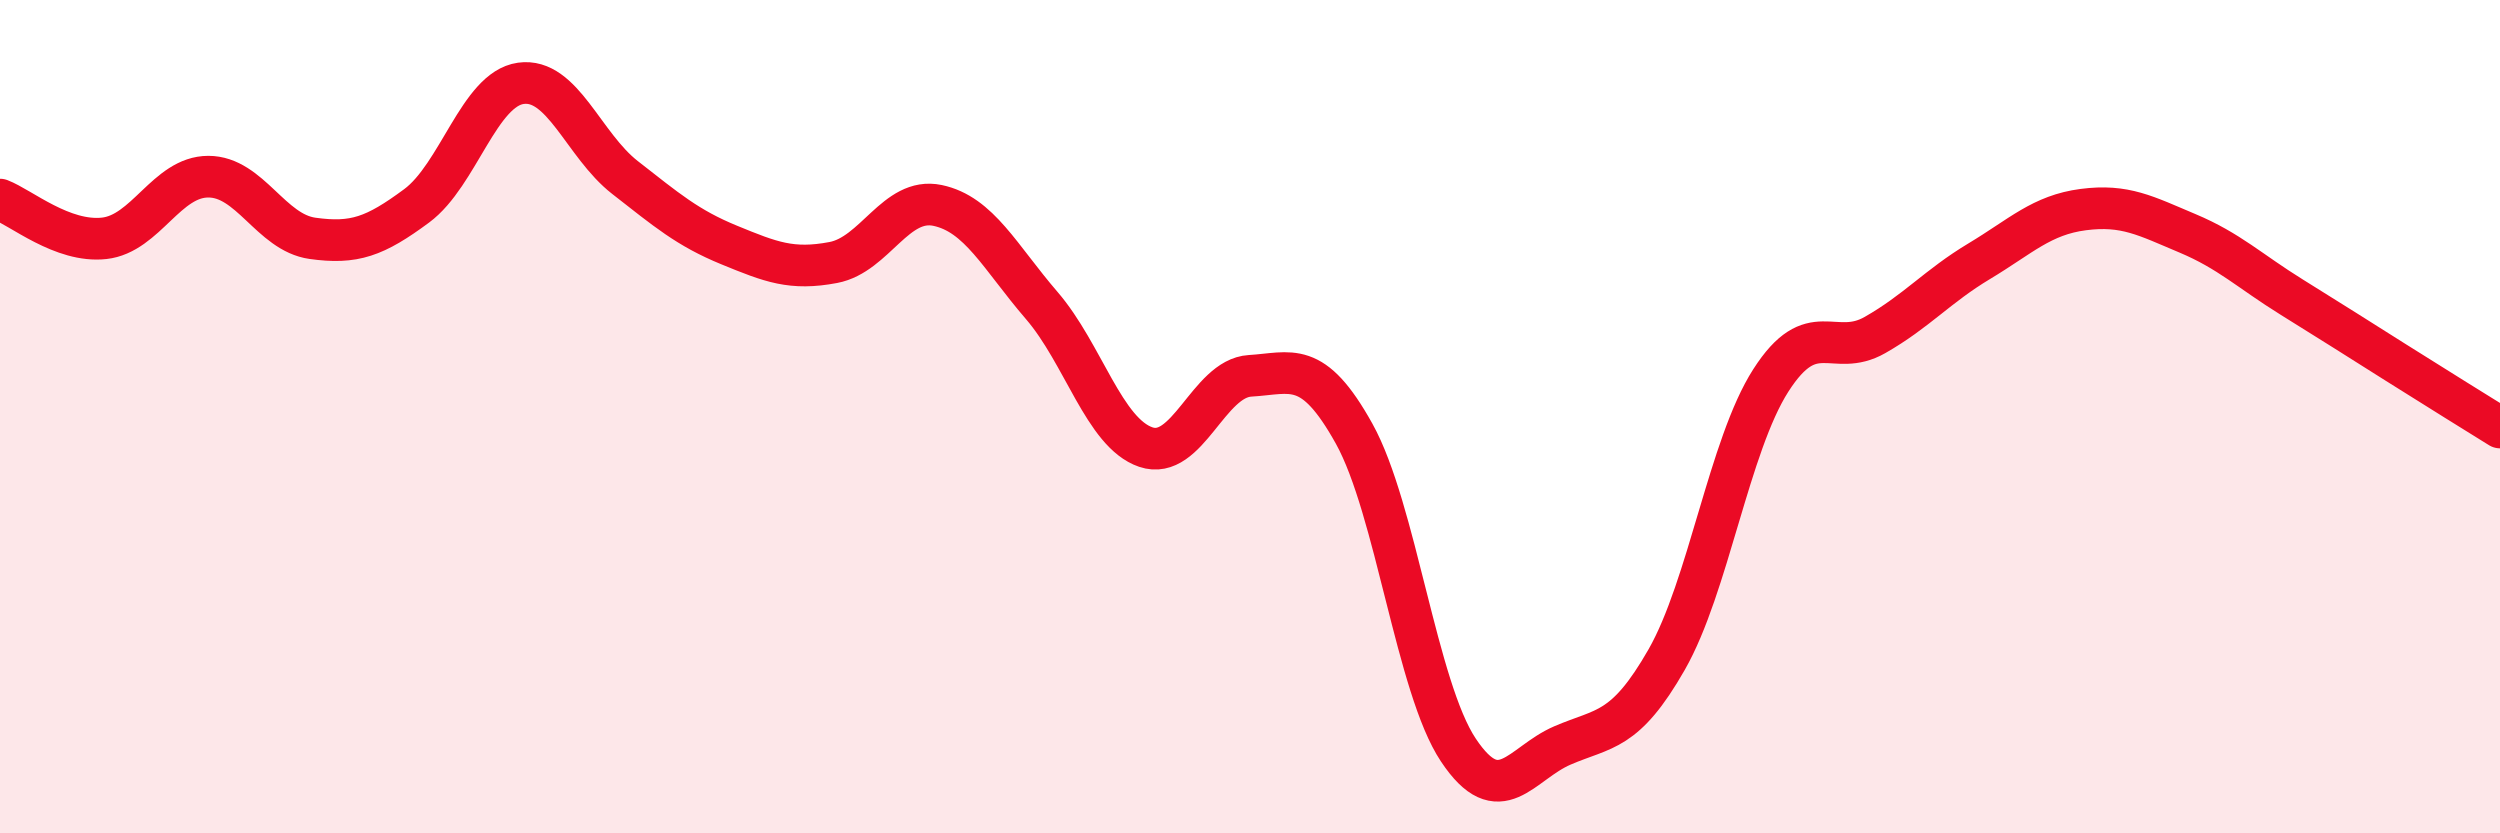
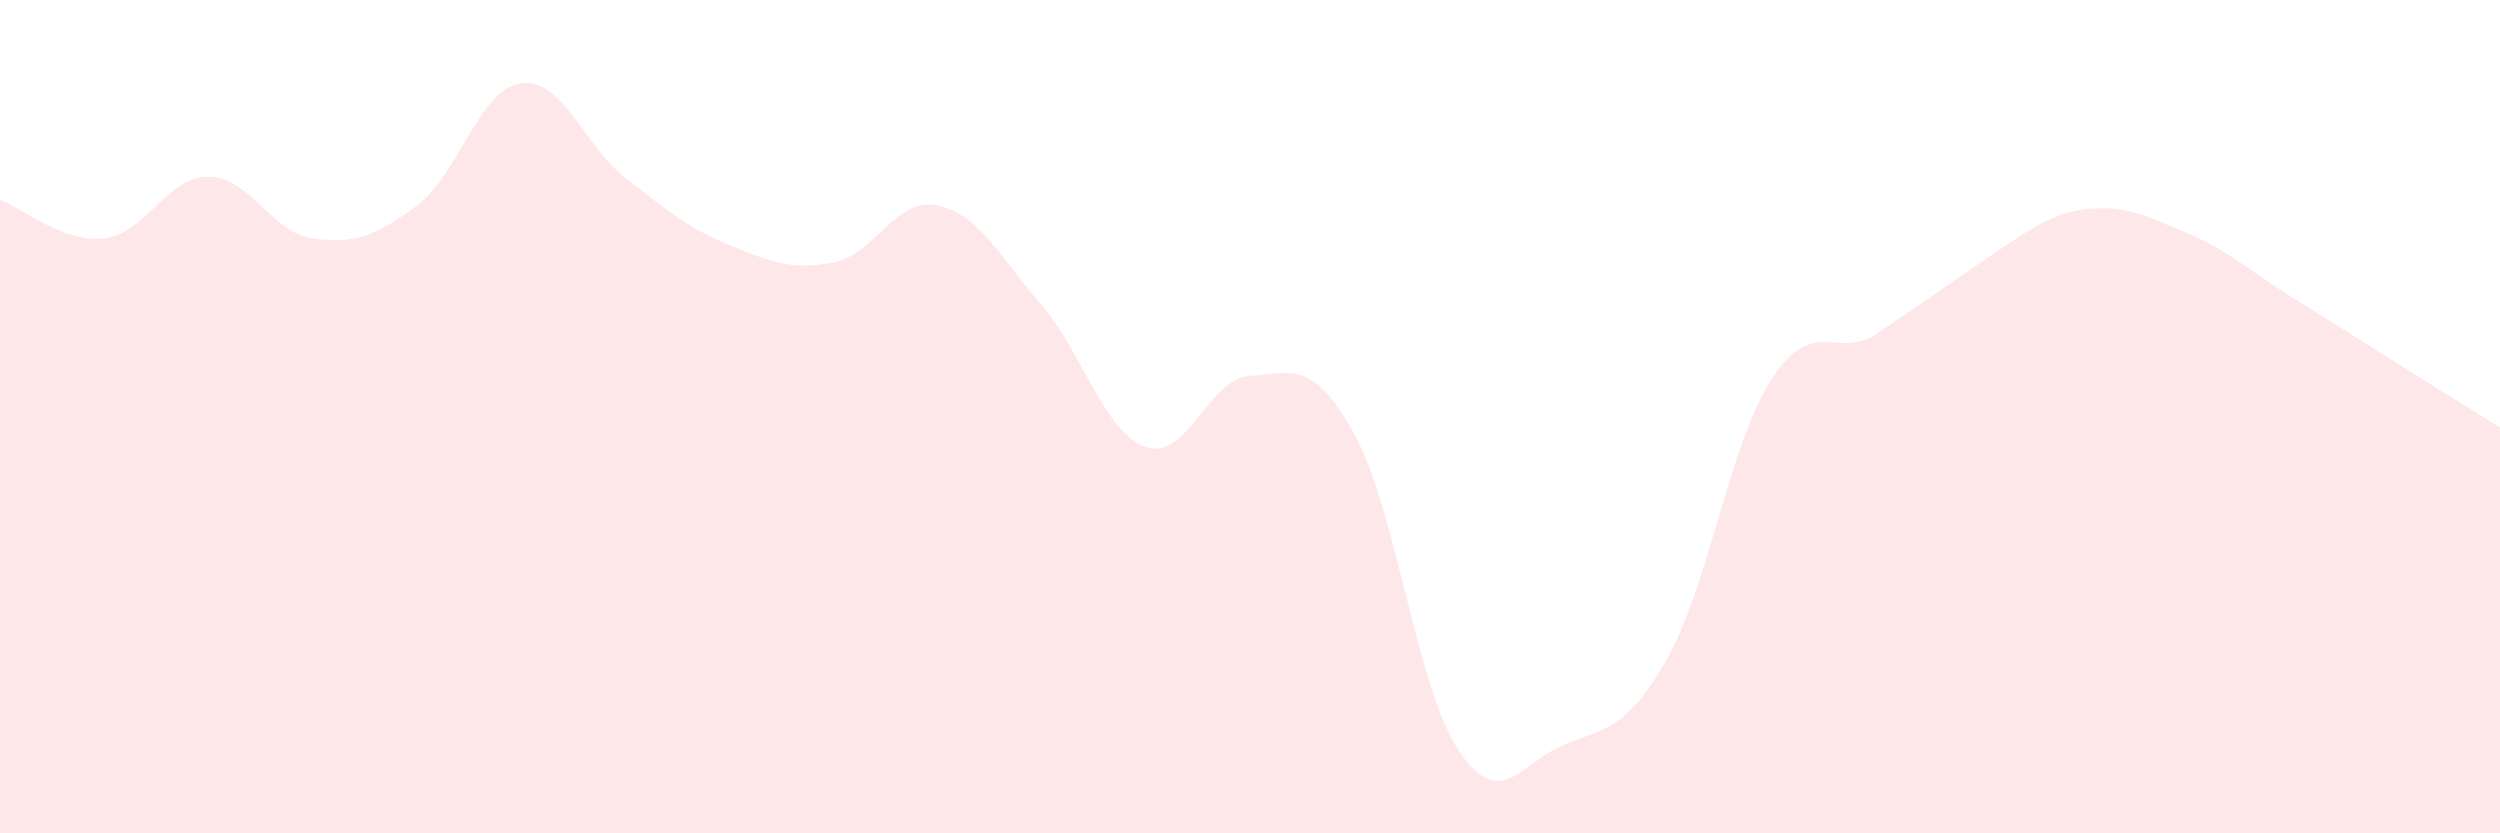
<svg xmlns="http://www.w3.org/2000/svg" width="60" height="20" viewBox="0 0 60 20">
-   <path d="M 0,4.79 C 0.5,4.98 1.5,5.83 2.5,5.72 C 3.5,5.61 4,4.24 5,4.24 C 6,4.24 6.5,5.58 7.5,5.72 C 8.5,5.86 9,5.68 10,4.94 C 11,4.2 11.5,2.14 12.5,2 C 13.5,1.86 14,3.48 15,4.26 C 16,5.04 16.5,5.47 17.5,5.88 C 18.5,6.29 19,6.49 20,6.3 C 21,6.11 21.5,4.72 22.5,4.93 C 23.5,5.14 24,6.17 25,7.33 C 26,8.49 26.5,10.39 27.5,10.73 C 28.5,11.07 29,9.08 30,9.02 C 31,8.96 31.5,8.61 32.5,10.41 C 33.5,12.21 34,16.5 35,18 C 36,19.5 36.5,18.32 37.5,17.89 C 38.5,17.46 39,17.58 40,15.83 C 41,14.08 41.5,10.69 42.5,9.13 C 43.5,7.57 44,8.61 45,8.04 C 46,7.47 46.5,6.87 47.5,6.27 C 48.5,5.67 49,5.16 50,5.03 C 51,4.9 51.5,5.18 52.5,5.6 C 53.5,6.02 54,6.51 55,7.13 C 56,7.75 56.5,8.07 57.5,8.7 C 58.5,9.33 59.5,9.95 60,10.26L60 20L0 20Z" fill="#EB0A25" opacity="0.1" stroke-linecap="round" stroke-linejoin="round" />
-   <path d="M 0,4.79 C 0.5,4.98 1.5,5.83 2.5,5.72 C 3.5,5.61 4,4.24 5,4.24 C 6,4.24 6.5,5.58 7.5,5.72 C 8.5,5.86 9,5.68 10,4.94 C 11,4.2 11.5,2.14 12.5,2 C 13.5,1.86 14,3.48 15,4.26 C 16,5.04 16.5,5.47 17.5,5.88 C 18.5,6.29 19,6.49 20,6.3 C 21,6.11 21.5,4.72 22.5,4.93 C 23.5,5.14 24,6.17 25,7.33 C 26,8.49 26.5,10.39 27.5,10.73 C 28.5,11.07 29,9.08 30,9.02 C 31,8.96 31.5,8.61 32.5,10.41 C 33.5,12.21 34,16.5 35,18 C 36,19.5 36.5,18.32 37.5,17.89 C 38.5,17.46 39,17.58 40,15.83 C 41,14.08 41.5,10.69 42.5,9.13 C 43.5,7.57 44,8.61 45,8.04 C 46,7.47 46.5,6.87 47.5,6.27 C 48.5,5.67 49,5.16 50,5.03 C 51,4.9 51.5,5.18 52.5,5.6 C 53.5,6.02 54,6.51 55,7.13 C 56,7.75 56.5,8.07 57.5,8.7 C 58.5,9.33 59.5,9.95 60,10.26" stroke="#EB0A25" stroke-width="1" fill="none" stroke-linecap="round" stroke-linejoin="round" />
+   <path d="M 0,4.79 C 0.5,4.98 1.5,5.83 2.5,5.72 C 3.5,5.61 4,4.24 5,4.24 C 6,4.24 6.5,5.58 7.5,5.72 C 8.5,5.86 9,5.68 10,4.94 C 11,4.2 11.5,2.14 12.5,2 C 13.5,1.86 14,3.48 15,4.26 C 16,5.04 16.5,5.47 17.5,5.88 C 18.5,6.29 19,6.49 20,6.3 C 21,6.11 21.5,4.72 22.5,4.93 C 23.5,5.14 24,6.17 25,7.33 C 26,8.49 26.5,10.39 27.5,10.73 C 28.5,11.07 29,9.08 30,9.02 C 31,8.96 31.5,8.61 32.5,10.41 C 33.5,12.21 34,16.5 35,18 C 36,19.5 36.5,18.32 37.5,17.89 C 38.5,17.46 39,17.58 40,15.83 C 41,14.08 41.5,10.69 42.5,9.13 C 43.5,7.57 44,8.61 45,8.04 C 48.5,5.67 49,5.16 50,5.03 C 51,4.9 51.5,5.18 52.5,5.6 C 53.5,6.02 54,6.51 55,7.13 C 56,7.75 56.5,8.07 57.5,8.7 C 58.5,9.33 59.5,9.95 60,10.26L60 20L0 20Z" fill="#EB0A25" opacity="0.1" stroke-linecap="round" stroke-linejoin="round" />
</svg>